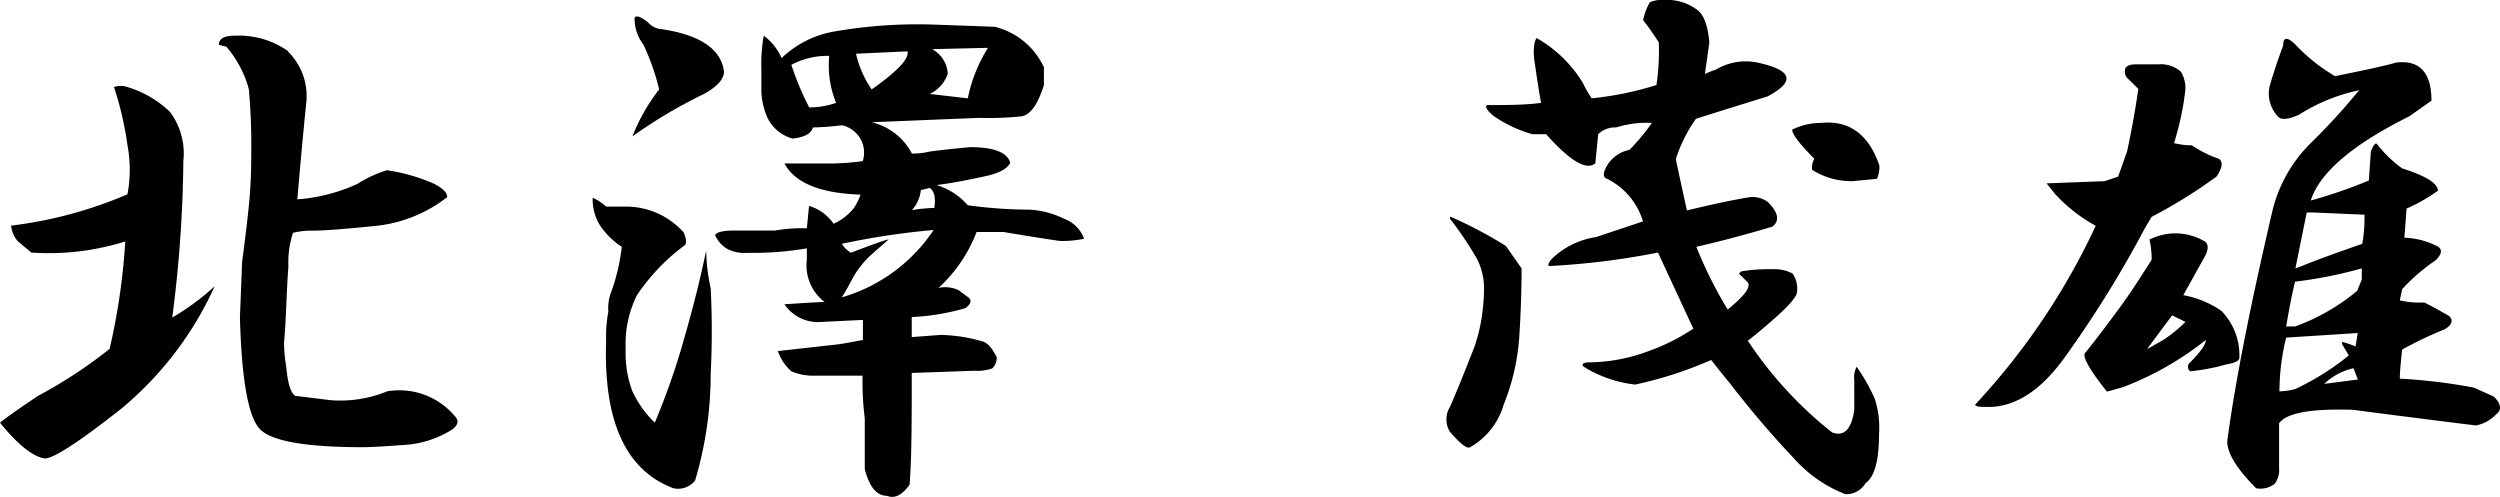
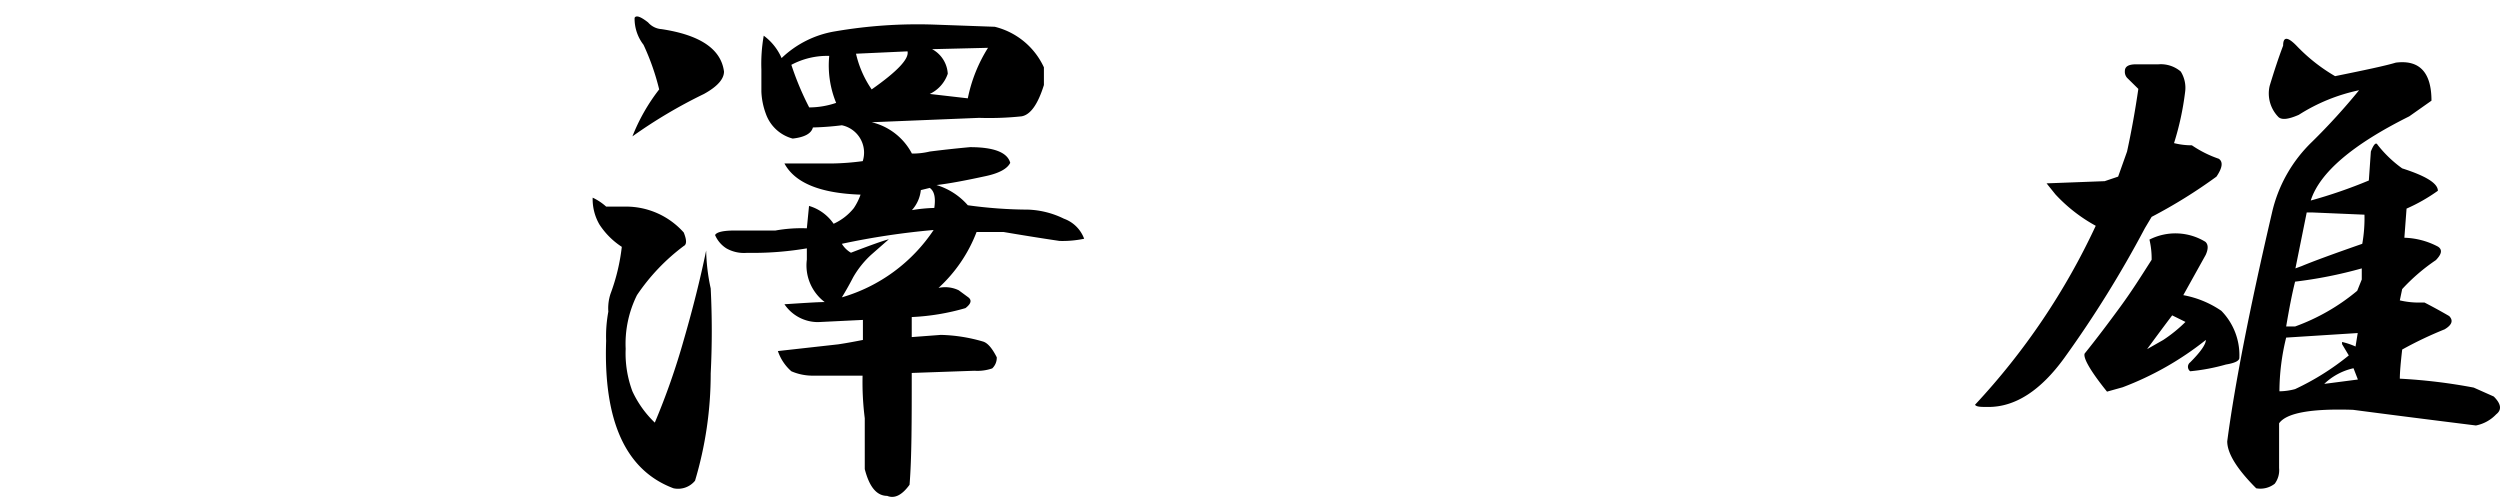
<svg xmlns="http://www.w3.org/2000/svg" viewBox="0 0 148.48 29.54">
  <g id="レイヤー_2" data-name="レイヤー 2">
    <g id="レイヤー_2-2" data-name="レイヤー 2">
-       <path d="M10.09,6.64a4.13,4.13,0,0,1,.8,2.92,76.6,76.6,0,0,1-.66,9.3A14.38,14.38,0,0,0,12.75,17a20.29,20.29,0,0,1-5.58,7.3q-3.72,2.93-4.51,2.93C2,27.14,1.06,26.43,0,25.1c.44-.35,1.2-.88,2.26-1.59a27.79,27.79,0,0,0,4.25-2.79,38.36,38.36,0,0,0,.93-6.38A15.19,15.19,0,0,1,1.86,15l-.8-.67a1.66,1.66,0,0,1-.4-.93,25.16,25.16,0,0,0,6.91-1.86,7.9,7.9,0,0,0,0-2.92,19.38,19.38,0,0,0-.8-3.45,1.22,1.22,0,0,1,.8,0A6.29,6.29,0,0,1,10.09,6.64Zm7-3.59A3.71,3.71,0,0,1,18.2,6q-.27,2.65-.54,5.84a10.31,10.31,0,0,0,3.59-.93,7,7,0,0,1,1.73-.8,10.78,10.78,0,0,1,2.79.8c.53.27.79.53.79.8a8.32,8.32,0,0,1-4.38,1.72c-1.77.18-3,.27-3.59.27a4.29,4.29,0,0,0-1.19.13,5.61,5.61,0,0,0-.27,2C17,17.49,17,19,16.87,20.32A8.76,8.76,0,0,0,17,21.78c.09,1,.27,1.55.53,1.73l2.13.26A7.35,7.35,0,0,0,23,23.24a4.31,4.31,0,0,1,4,1.46c.27.27.22.53-.13.8a6,6,0,0,1-2.92.93c-1.24.09-2,.13-2.39.13q-5.06,0-6.11-1.06t-1.2-6.64l.13-3.32c.18-1.33.31-2.44.4-3.32a29,29,0,0,0,.14-2.92,37.7,37.7,0,0,0-.14-4,6.44,6.44,0,0,0-1.33-2.52L13,2.66q0-.54.93-.54A5.09,5.09,0,0,1,17.13,3.05Z" />
      <path d="M40.61,13.81c.18.45.18.71,0,.8a12,12,0,0,0-2.78,2.92,6.49,6.49,0,0,0-.67,3.19,6.44,6.44,0,0,0,.4,2.52,6.15,6.15,0,0,0,1.33,1.86,41.84,41.84,0,0,0,1.72-4.91q.81-2.79,1.33-5.31a11.52,11.52,0,0,0,.27,2.25,50.2,50.2,0,0,1,0,5.05,22.13,22.13,0,0,1-.93,6.37A1.3,1.3,0,0,1,40,29q-4.25-1.59-4-8.76a7.91,7.91,0,0,1,.13-1.73,2.75,2.75,0,0,1,.13-1.06,11.75,11.75,0,0,0,.67-2.79,4.51,4.51,0,0,1-1.33-1.33,3,3,0,0,1-.4-1.59,3.25,3.25,0,0,1,.8.53h1.19A4.59,4.59,0,0,1,40.61,13.81ZM39.29,1.73q3.45.52,3.71,2.52c0,.44-.39.89-1.19,1.33A29.3,29.3,0,0,0,37.56,8.1a11.26,11.26,0,0,1,1.59-2.79,14.16,14.16,0,0,0-.93-2.65,2.53,2.53,0,0,1-.53-1.6c.09-.17.35-.08.8.27A1.16,1.16,0,0,0,39.29,1.73Zm19.79-.14A4.36,4.36,0,0,1,62,4V5.05c-.36,1.15-.8,1.77-1.33,1.86A18.56,18.56,0,0,1,58.15,7l-6.38.26a3.65,3.65,0,0,1,2.39,1.86A4.27,4.27,0,0,0,55.22,9c.71-.09,1.51-.18,2.39-.26,1.42,0,2.22.31,2.39.93-.17.35-.66.62-1.46.79-1.24.27-2.21.45-2.92.53a4,4,0,0,1,1.86,1.2,26.81,26.81,0,0,0,3.59.26,5.22,5.22,0,0,1,2.12.54,2,2,0,0,1,1.2,1.19,6.33,6.33,0,0,1-1.46.13c-1.15-.17-2.26-.35-3.32-.53H58a8.71,8.71,0,0,1-2.26,3.32,1.85,1.85,0,0,1,1.2.14l.53.39c.27.18.22.4-.13.67a13.56,13.56,0,0,1-3.19.53v1.19l1.73-.13a9.64,9.64,0,0,1,2.52.4c.27.09.53.4.8.93a.87.87,0,0,1-.27.66,2.69,2.69,0,0,1-1.06.14l-3.72.13c0,2.83,0,5.05-.13,6.64-.45.62-.89.84-1.33.66-.62,0-1.06-.53-1.33-1.59V24.84a17.11,17.11,0,0,1-.13-2.53H48.18A3.17,3.17,0,0,1,47,22.05a2.77,2.77,0,0,1-.8-1.2l3.59-.4c.53-.08,1-.17,1.46-.26V19l-2.66.13a2.4,2.4,0,0,1-2-1.06c1.24-.08,2-.13,2.39-.13a2.73,2.73,0,0,1-1.06-2.52v-.67a19.08,19.08,0,0,1-3.19.27h-.4a2.12,2.12,0,0,1-1.19-.27,1.75,1.75,0,0,1-.67-.79q.14-.27,1.2-.27h2.39a8.7,8.7,0,0,1,1.86-.13l.13-1.33a2.69,2.69,0,0,1,1.46,1.06,3.25,3.25,0,0,0,1.2-.93,3.52,3.52,0,0,0,.4-.8q-3.59-.12-4.52-1.85h2.79a15.14,15.14,0,0,0,1.86-.14A1.66,1.66,0,0,0,50,7.44a16.88,16.88,0,0,1-1.72.13q-.14.54-1.2.66a2.32,2.32,0,0,1-1.59-1.46,4.28,4.28,0,0,1-.27-1.32V4.12a9.57,9.57,0,0,1,.14-2,3.26,3.26,0,0,1,1.06,1.33,6,6,0,0,1,3.19-1.59,28.94,28.94,0,0,1,5.84-.4ZM49.25,3.32A4.52,4.52,0,0,0,47,3.85a17.18,17.18,0,0,0,1.06,2.53,5,5,0,0,0,1.6-.27A5.85,5.85,0,0,1,49.25,3.32ZM50,14.48a1.51,1.51,0,0,0,.54.53c1.14-.44,1.9-.71,2.25-.8l-1.06.93a5.58,5.58,0,0,0-1.06,1.33c-.18.35-.4.75-.67,1.19a9.86,9.86,0,0,0,5.45-4A44.58,44.58,0,0,0,50,14.48ZM53.9,3.05l-3.06.14a6.16,6.16,0,0,0,.93,2.12C53.28,4.25,54,3.5,53.9,3.05Zm.26,9.43a9.36,9.36,0,0,1,1.33-.13c.09-.62,0-1-.27-1.19l-.53.13A2.09,2.09,0,0,1,54.16,12.48Zm1.2-9.56a1.77,1.77,0,0,1,.93,1.46,2.06,2.06,0,0,1-1.07,1.2l2.26.26a8.91,8.91,0,0,1,1.2-3Z" />
-       <path d="M89.44,14.61l.93,1.33c0,1.33-.05,2.7-.14,4.11a13.13,13.13,0,0,1-.93,4,4.27,4.27,0,0,1-2,2.52c-.18.09-.58-.22-1.19-.93a1.4,1.4,0,0,1,0-1.46c.35-.79.84-2,1.46-3.58A10,10,0,0,0,88,18.86a12.17,12.17,0,0,0,.14-1.73,3.85,3.85,0,0,0-.4-1.72A19.81,19.81,0,0,0,86.12,13v-.14A25.33,25.33,0,0,1,89.44,14.61ZM100.72.53c.45.27.71.93.8,2l-.26,1.86a6.07,6.07,0,0,1,.66-.26,3.44,3.44,0,0,1,2.52-.4c2,.44,2.22,1.11.53,2-2.3.71-3.71,1.15-4.25,1.33a8.83,8.83,0,0,0-1.19,2.39c.09.44.31,1.46.66,3.05,1.42-.35,2.66-.61,3.72-.79A1.56,1.56,0,0,1,105,12c.62.62.71,1.11.27,1.46-1.51.45-3,.85-4.52,1.2a24.83,24.83,0,0,0,1.86,3.72c1-.8,1.38-1.33,1.2-1.6l-.53-.53.13-.13a9.91,9.91,0,0,1,1.86-.13,2.27,2.27,0,0,1,1.2.26,1.59,1.59,0,0,1,.26,1.07c0,.26-.4.75-1.19,1.46s-1.29,1.1-1.73,1.46a23.24,23.24,0,0,0,5,5.44c.7.27,1.15-.17,1.32-1.33V22.58a1.37,1.37,0,0,1,.14-.8,11.81,11.81,0,0,1,1.06,1.86,5.47,5.47,0,0,1,.27,2.13c0,1.59-.27,2.56-.8,2.92a1.32,1.32,0,0,1-1.2.66,7.91,7.91,0,0,1-3.05-2.12,57.18,57.18,0,0,1-3.85-4.52c-.45-.53-.8-1-1.07-1.33a23.5,23.5,0,0,1-4.51,1.46,7.3,7.3,0,0,1-3.06-1.06c-.17-.18,0-.26.4-.26a10.25,10.25,0,0,0,3.46-.67,12.12,12.12,0,0,0,2.65-1.33L98.47,15A44.69,44.69,0,0,1,92,15.8c-.09-.08,0-.22.13-.39a4.79,4.79,0,0,1,2.66-1.33l2.79-.93a4.15,4.15,0,0,0-2.13-2.53c-.26-.08-.26-.35,0-.79a2,2,0,0,1,1.33-.93,12.67,12.67,0,0,0,1.33-1.6,6.12,6.12,0,0,0-2.13.27,1.42,1.42,0,0,0-1.06.4L94.75,9.7c-.53.44-1.51-.14-2.92-1.73H91a7.92,7.92,0,0,1-2.26-1.06c-.44-.36-.58-.58-.4-.67,1.15,0,2.21,0,3.19-.13-.09-.44-.22-1.28-.4-2.52-.09-.71,0-1.15.13-1.33A7.58,7.58,0,0,1,94,4.91a7.69,7.69,0,0,0,.53.93,19.24,19.24,0,0,0,3.85-.79,13.74,13.74,0,0,0,.14-2.53,16,16,0,0,0-.93-1.32,3.49,3.49,0,0,1,.4-1.07A1.83,1.83,0,0,1,98.87,0,2.91,2.91,0,0,1,100.72.53Zm10.9,9.3a1.77,1.77,0,0,1-.14.79l-1.46.14a4.37,4.37,0,0,1-2.39-.67,1,1,0,0,1,.13-.66c-.88-.88-1.32-1.46-1.32-1.73a3.85,3.85,0,0,1,1.72-.4C109.84,7.13,111,8,111.62,9.83Z" />
      <path d="M129.52,4.25a1.82,1.82,0,0,1,.26,1.2,16.89,16.89,0,0,1-.66,3.05,4.27,4.27,0,0,0,1.06.13,6.65,6.65,0,0,0,1.6.8c.26.18.22.53-.14,1.06a30.34,30.34,0,0,1-3.85,2.39l-.4.67a65.67,65.67,0,0,1-4.78,7.7c-1.41,1.95-2.92,2.92-4.51,2.92-.45,0-.71,0-.8-.13a40.76,40.76,0,0,0,7.17-10.63,9.44,9.44,0,0,1-2.39-1.86l-.53-.66,3.45-.13.8-.27L126.33,9c.27-1.24.49-2.48.67-3.72l-.67-.66a.54.54,0,0,1-.13-.4c0-.27.22-.4.66-.4h1.33A1.82,1.82,0,0,1,129.52,4.25ZM131,15.14l-1.33,2.39a5.85,5.85,0,0,1,2.26.93A3.77,3.77,0,0,1,133,21.25c0,.18-.26.31-.8.4a11.71,11.71,0,0,1-2.12.4.33.33,0,0,1,0-.53c.62-.62.93-1.07.93-1.33A18.31,18.31,0,0,1,126.07,23l-.93.26c-1-1.24-1.42-2-1.33-2.26.71-.88,1.41-1.81,2.12-2.78s1.24-1.82,1.86-2.79a4.9,4.9,0,0,0-.13-1.2,3.41,3.41,0,0,1,3.32.13C131.16,14.52,131.16,14.79,131,15.14Zm-3.45,5.58.93-.53a8.48,8.48,0,0,0,1.32-1.07l-.79-.39C128.54,19.35,128.06,20,127.53,20.72Zm11.15-16.2c1.77-.36,3-.62,3.59-.8,1.41-.18,2.12.58,2.12,2.26l-1.32.93q-5.06,2.52-5.85,5a29.06,29.06,0,0,0,3.45-1.19L140.81,9c.17-.44.31-.57.4-.4A7.15,7.15,0,0,0,142.67,10c1.41.45,2.12.89,2.12,1.33a10.32,10.32,0,0,1-1.86,1.06l-.13,1.73a4.53,4.53,0,0,1,2,.53c.27.18.22.44-.13.8a11.38,11.38,0,0,0-2,1.72l-.14.67a5,5,0,0,0,1.2.13H144c.35.18.84.44,1.46.8.26.26.17.53-.27.79a22.55,22.55,0,0,0-2.52,1.2c-.09.8-.14,1.37-.14,1.73a32.72,32.72,0,0,1,4.39.53l1.19.53c.44.44.49.79.14,1.06a2.25,2.25,0,0,1-1.2.66q-4.26-.53-7.3-.93c-2.48-.08-3.95.18-4.39.8v2.66a1.34,1.34,0,0,1-.26.93A1.38,1.38,0,0,1,134,29c-1.15-1.15-1.72-2.08-1.72-2.79q.66-5,2.65-13.54a8.44,8.44,0,0,1,2.39-4.25,37.85,37.85,0,0,0,2.79-3.06,10.76,10.76,0,0,0-3.58,1.46c-.62.27-1,.31-1.2.14a2,2,0,0,1-.53-1.86c.27-.89.53-1.68.8-2.39,0-.54.26-.54.79,0A10.34,10.34,0,0,0,138.68,4.52Zm-2.92,15.53a13.47,13.47,0,0,0-.4,3.19,3.76,3.76,0,0,0,.93-.13,15.4,15.4,0,0,0,3.19-2l-.4-.67v-.13a4.29,4.29,0,0,1,.8.27l.13-.8Zm.53-3.32c-.18.71-.35,1.6-.53,2.66h.53A12.23,12.23,0,0,0,140,17.27l.27-.67v-.66A26.09,26.09,0,0,1,136.29,16.73Zm.4-.93c.62-.26,1.81-.7,3.59-1.32a8.61,8.61,0,0,0,.13-1.73l-3.06-.13H137l-.67,3.32Zm1.33,7,2-.26-.26-.67A3.66,3.66,0,0,0,138,22.84Z" />
    </g>
  </g>
</svg>